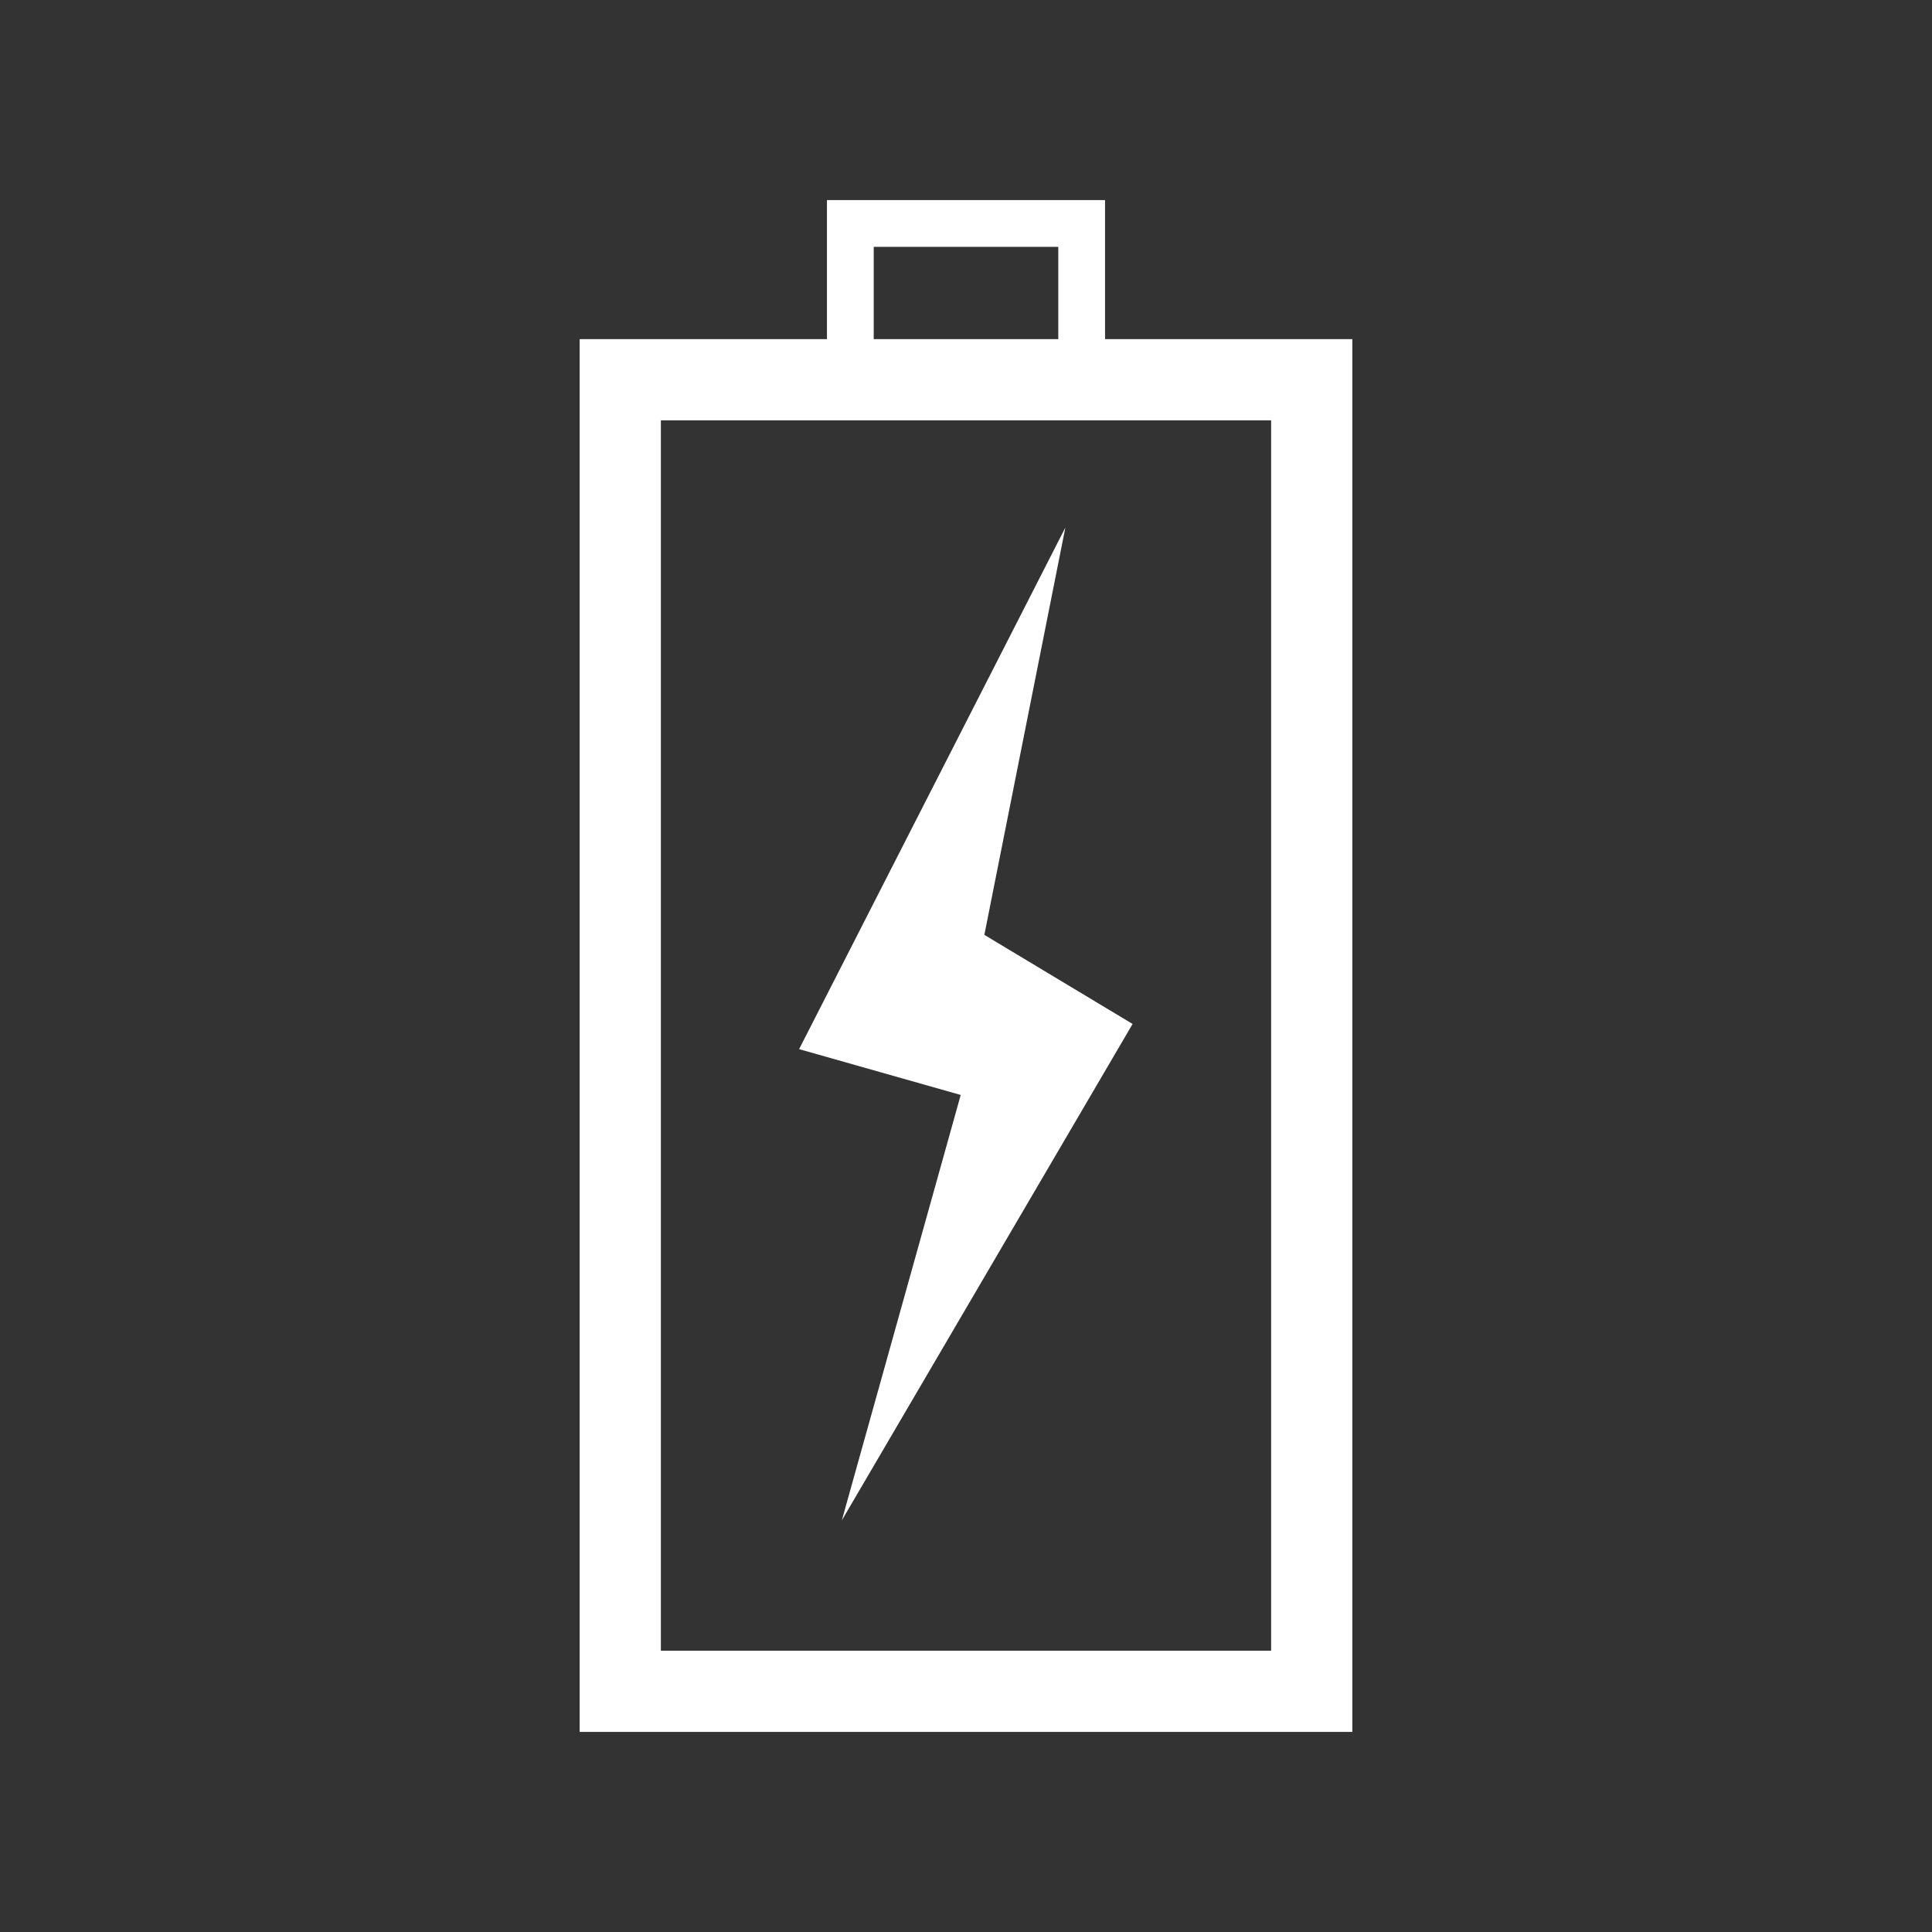
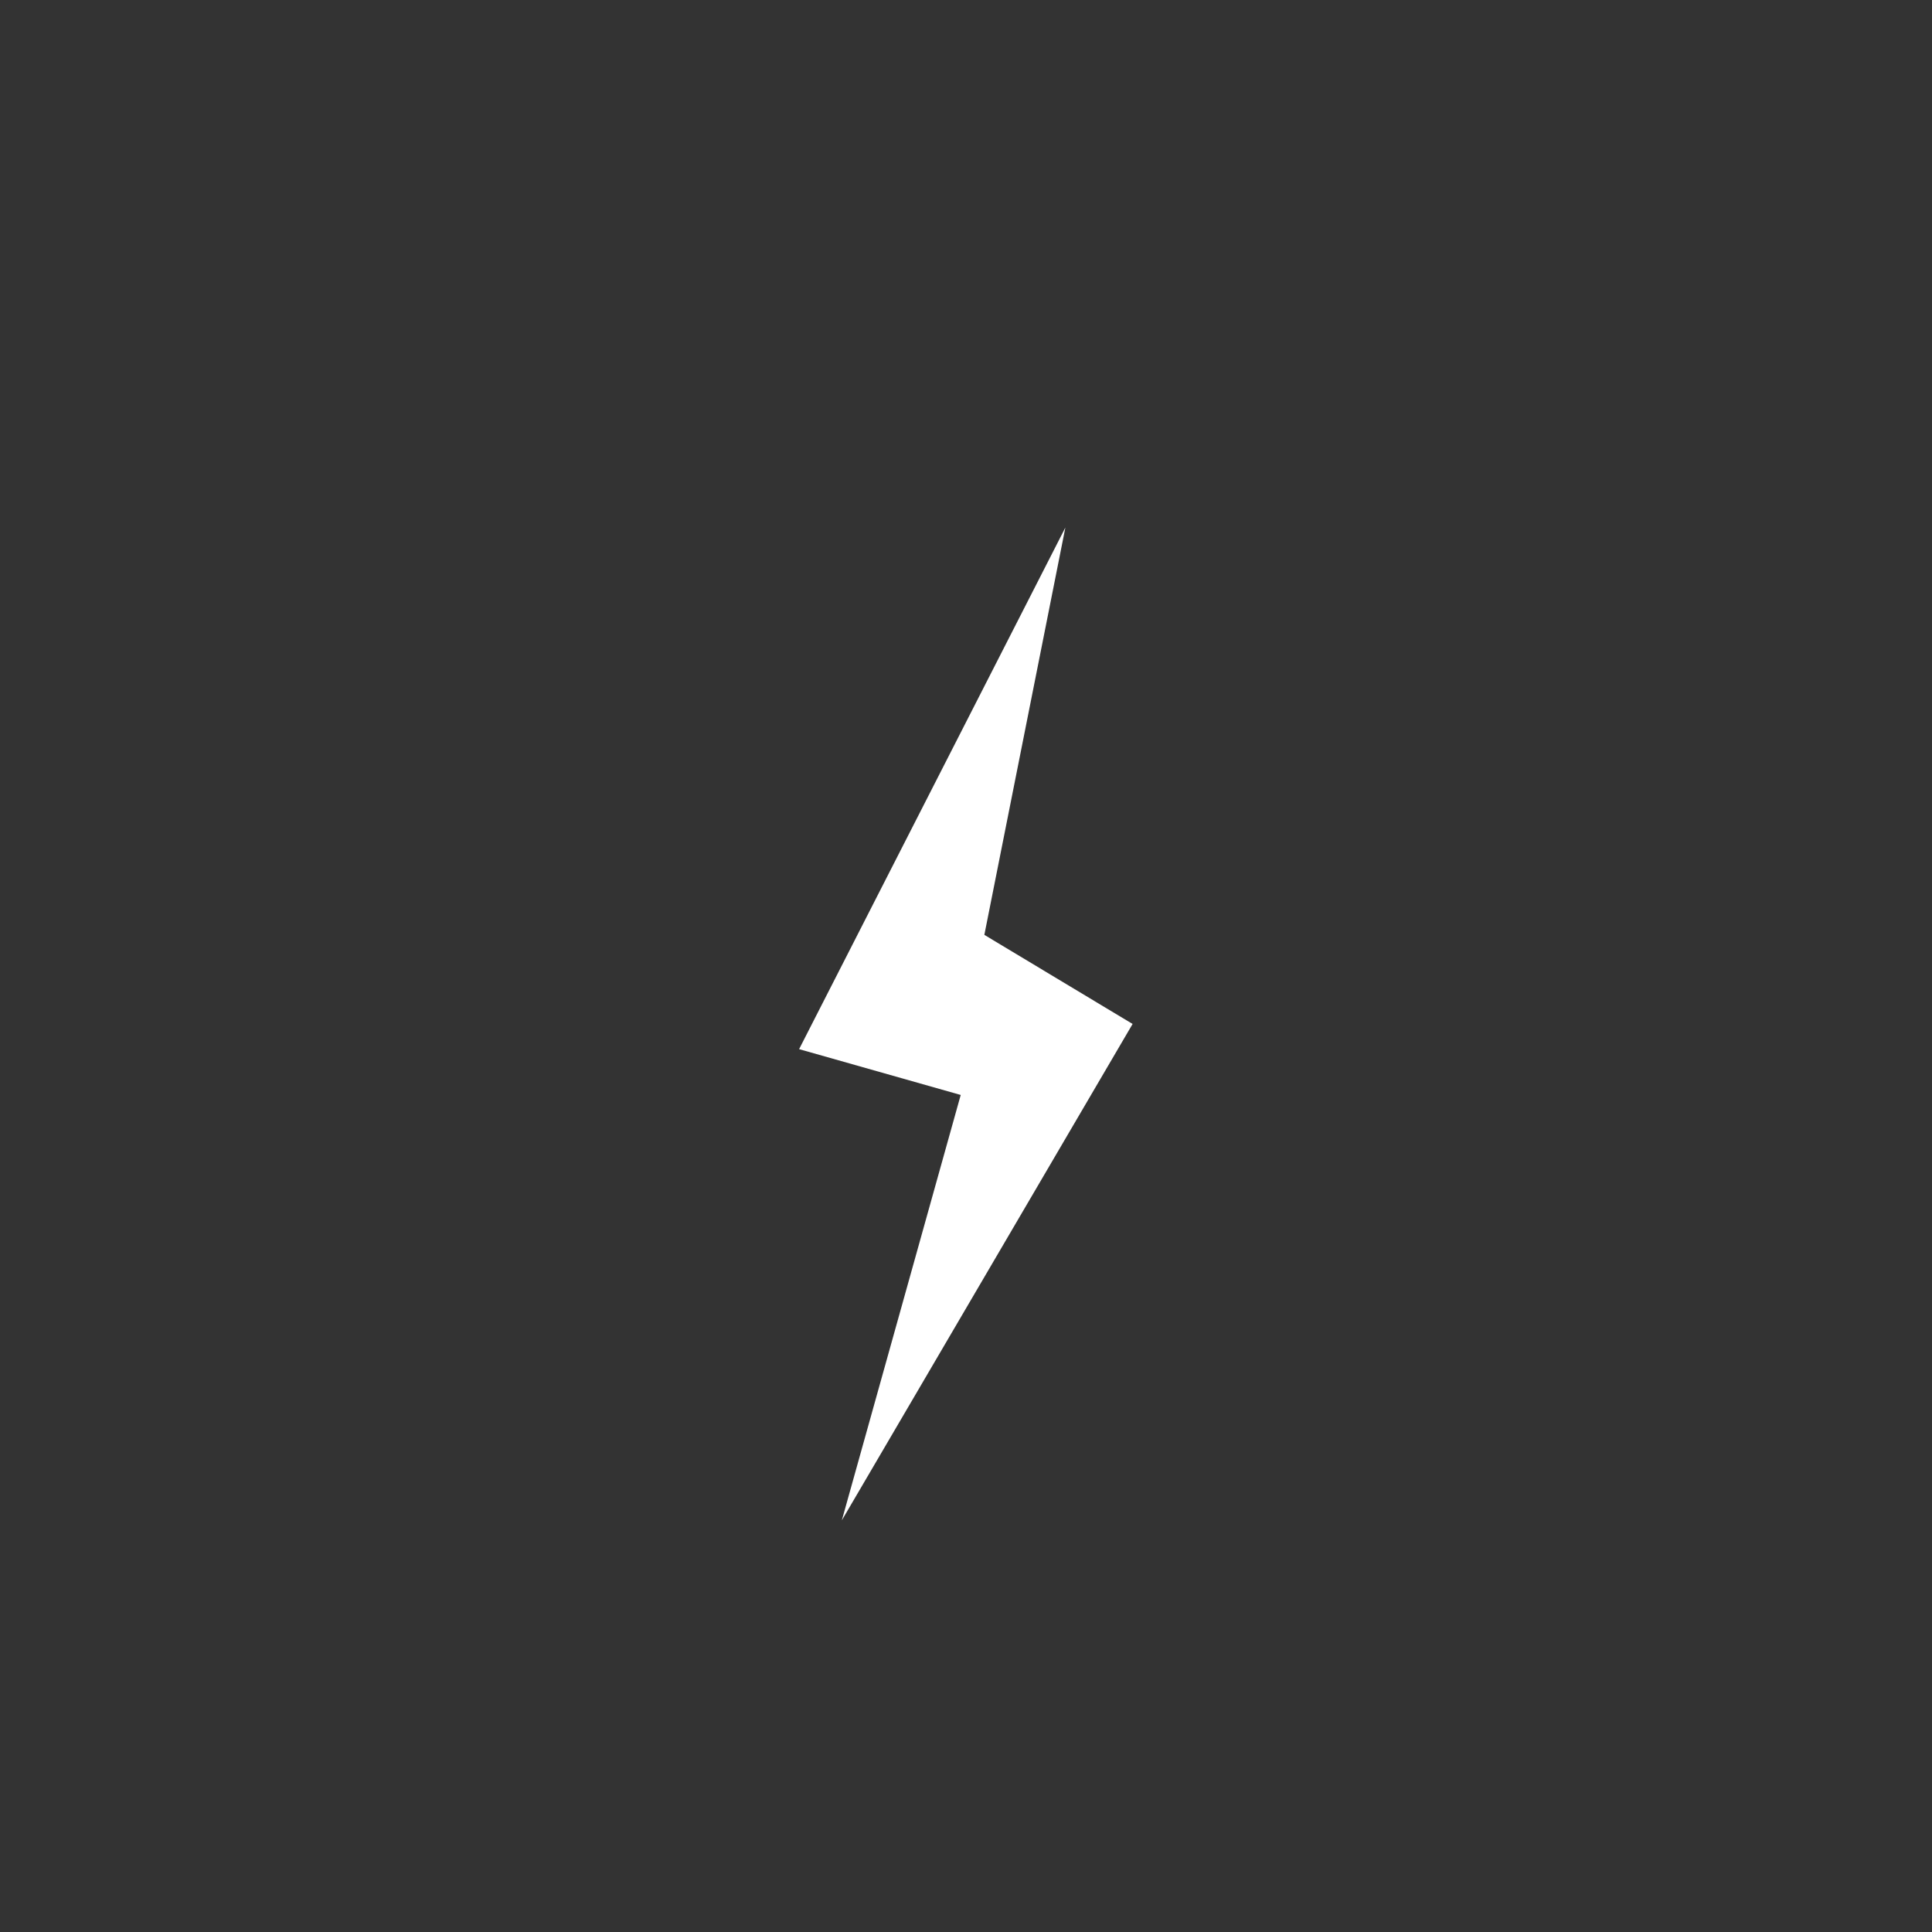
<svg xmlns="http://www.w3.org/2000/svg" width="60" height="60" viewBox="0 0 60 60" fill="none">
  <rect x="0" y="0" width="60" height="60" fill="#333333" stroke="none" />
-   <path d="M34.318 10.532V6.214H25.682V10.532H18.002V53.786H41.998V10.532H34.318ZM27.134 7.666H32.866V10.532H27.134V7.666ZM39.476 51.264H20.524V13.054H39.476V51.264Z" fill="white" />
  <path fill-rule="evenodd" clip-rule="evenodd" d="M33.086 16.383L24.817 32.582L29.836 34.005L26.144 47.215L35.174 31.8L30.57 29.033L33.086 16.383Z" fill="white" />
</svg>